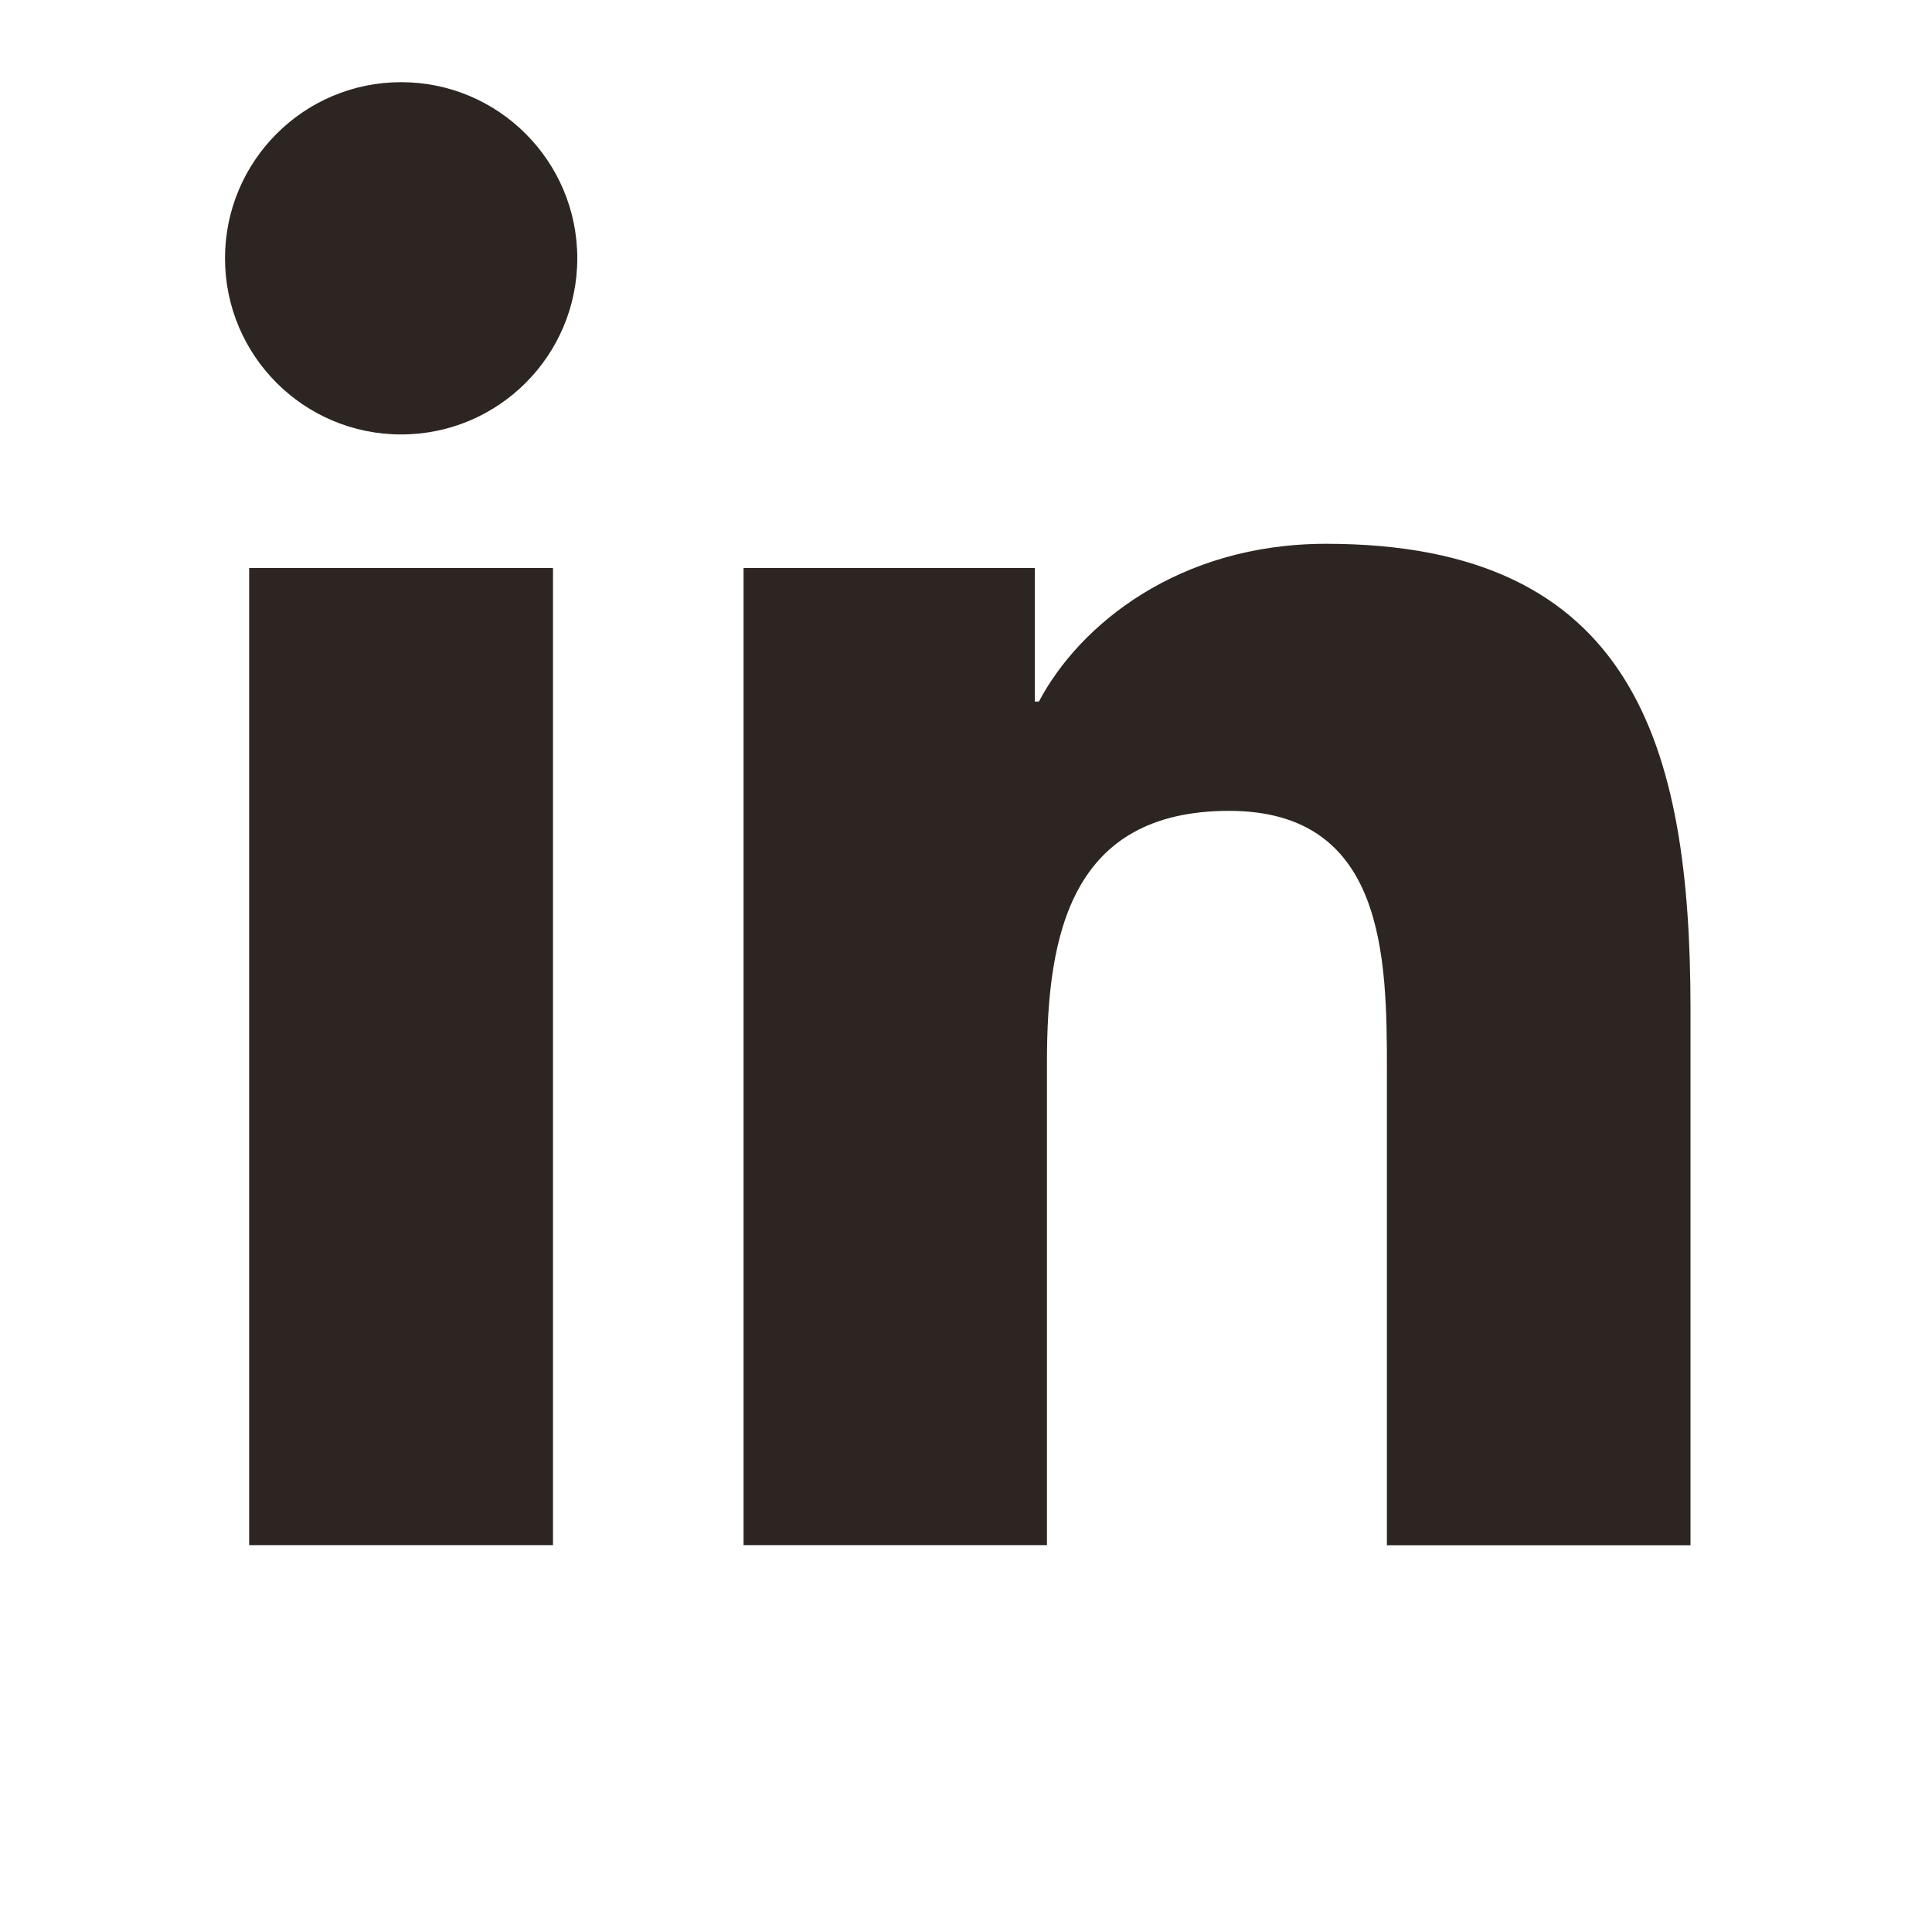
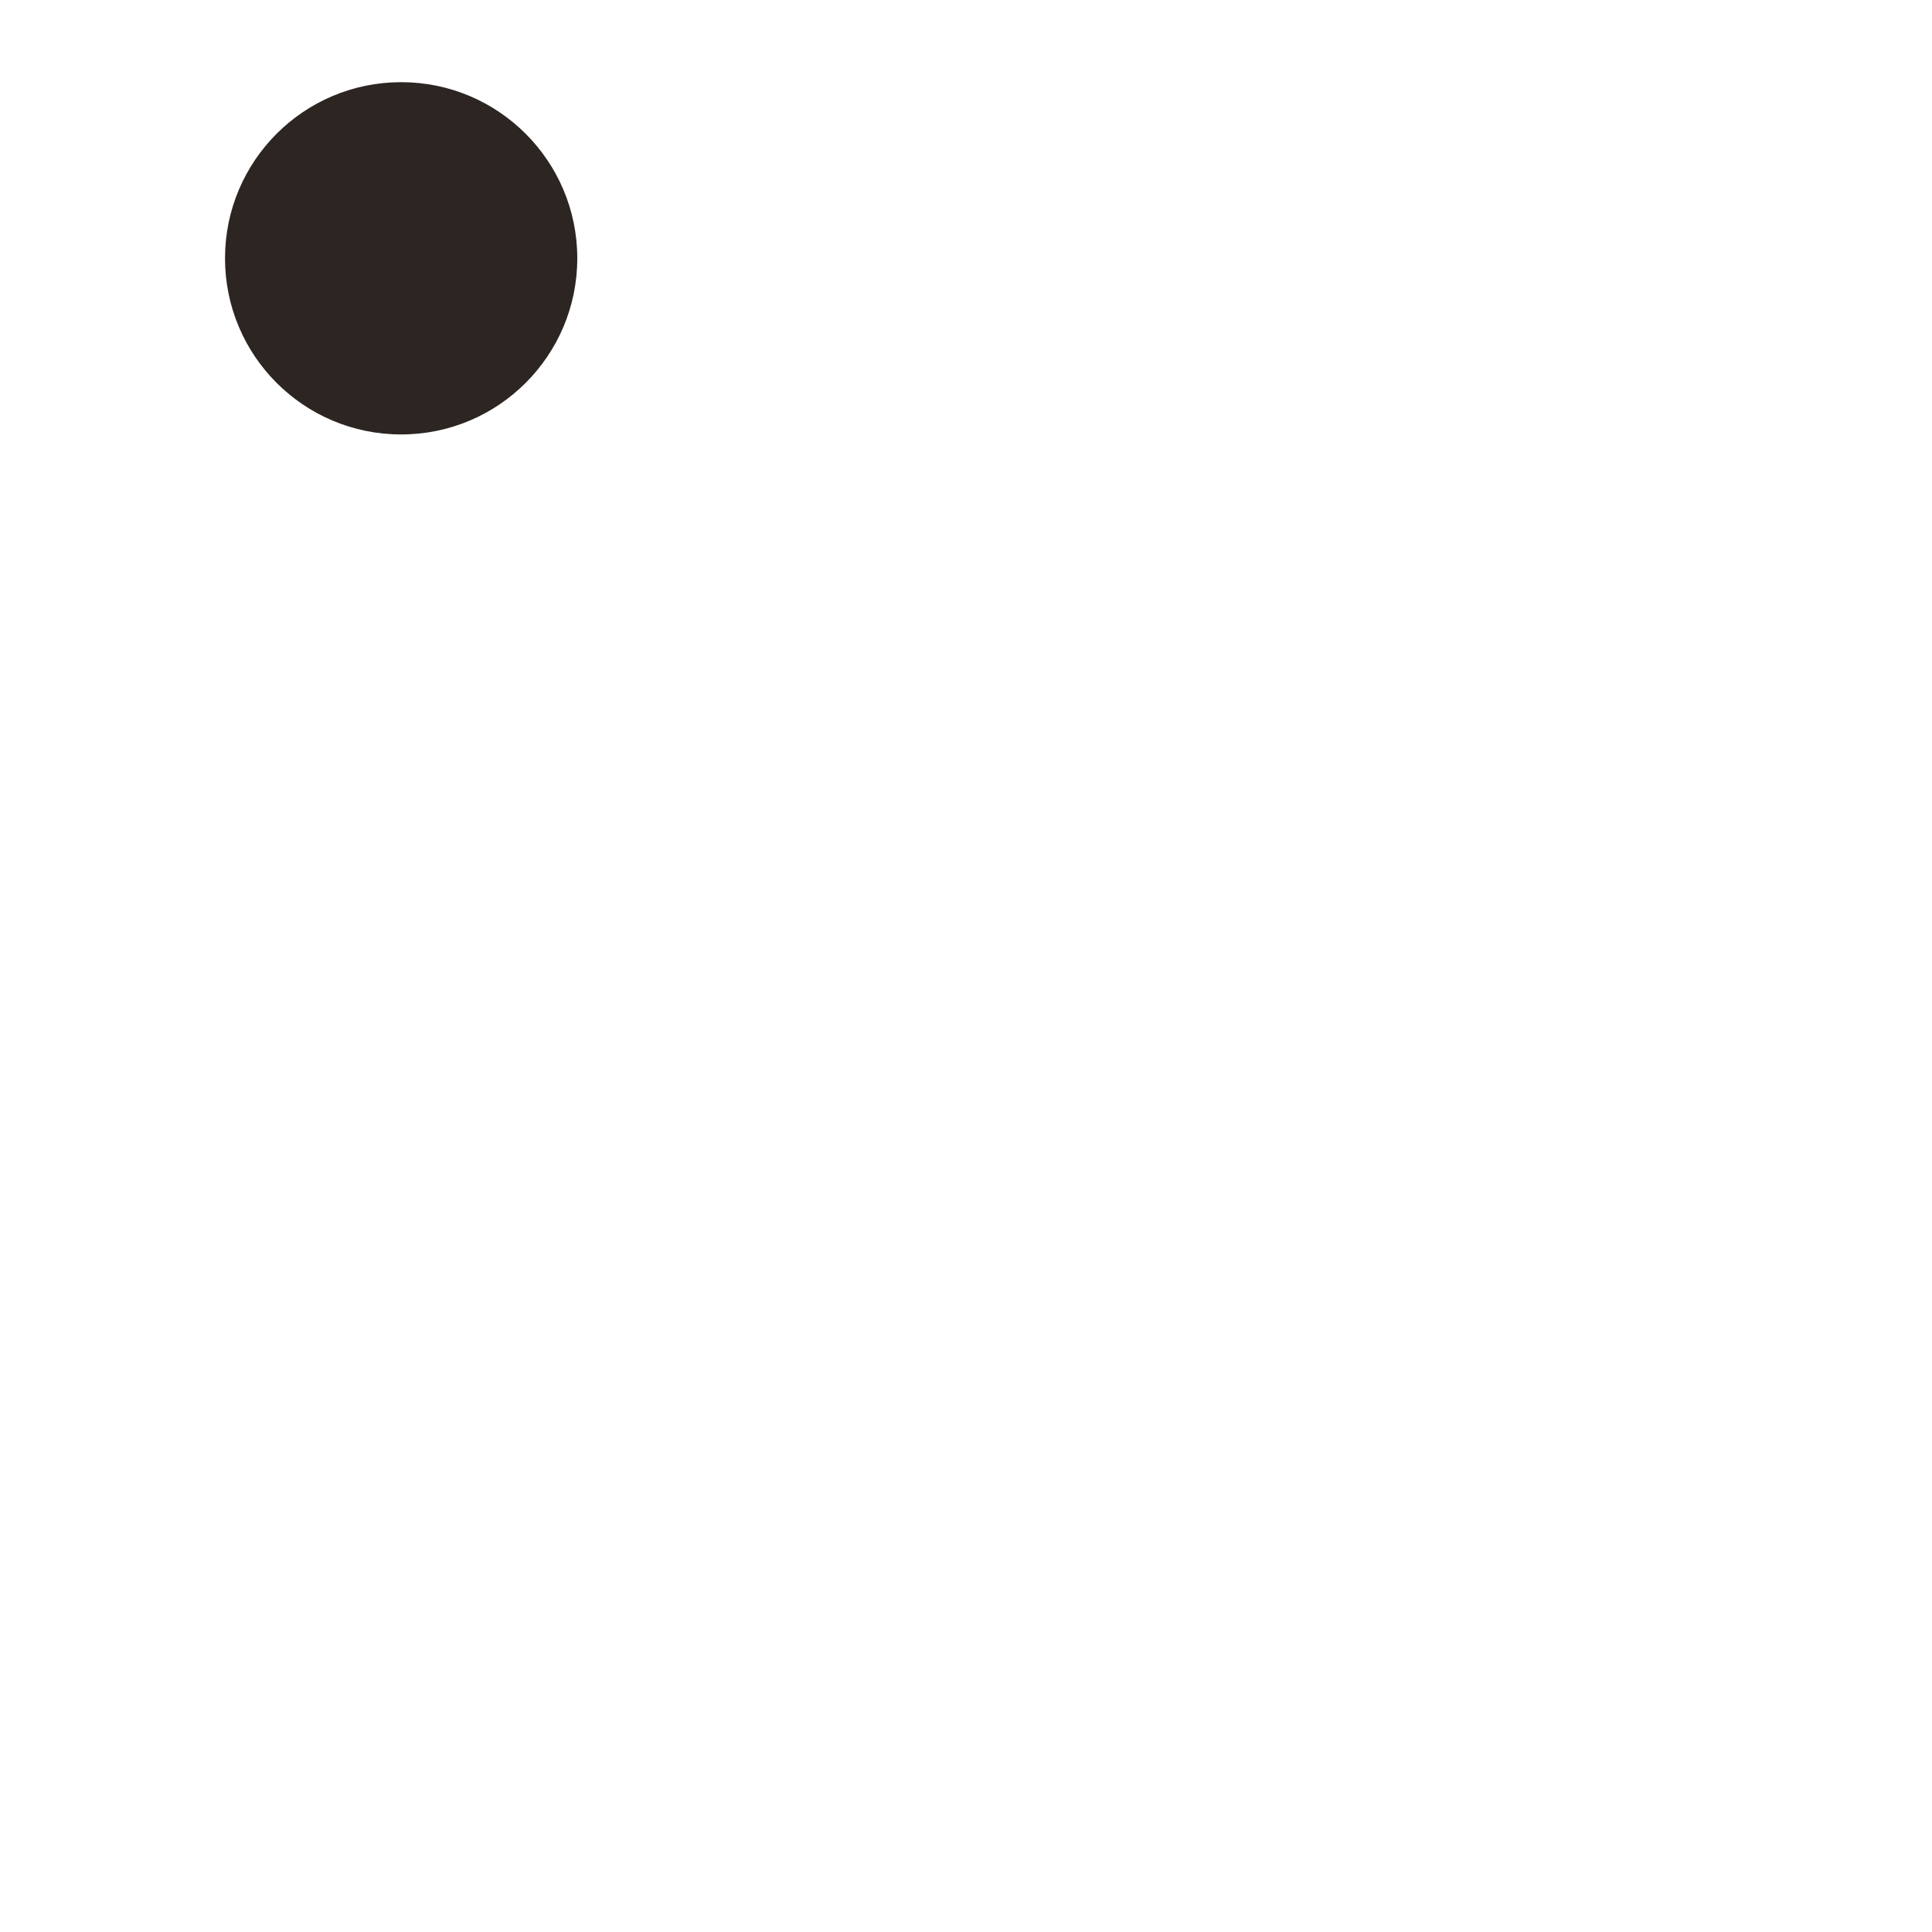
<svg xmlns="http://www.w3.org/2000/svg" width="30" height="30" viewBox="0 0 30 30" fill="none">
  <g id="icons / bxl-linkedin">
    <path id="Vector" d="M6.229 6.746C7.739 6.746 8.964 5.522 8.964 4.011C8.964 2.501 7.739 1.276 6.229 1.276C4.718 1.276 3.494 2.501 3.494 4.011C3.494 5.522 4.718 6.746 6.229 6.746Z" fill="#2C2522" />
-     <path id="Vector_2" d="M11.546 8.819V23.993H16.257V16.489C16.257 14.509 16.63 12.591 19.085 12.591C21.506 12.591 21.536 14.855 21.536 16.614V23.994H26.25V15.673C26.25 11.585 25.37 8.444 20.592 8.444C18.299 8.444 16.761 9.703 16.132 10.894H16.069V8.819H11.546ZM3.869 8.819H8.587V23.993H3.869V8.819Z" fill="#2C2522" />
  </g>
</svg>